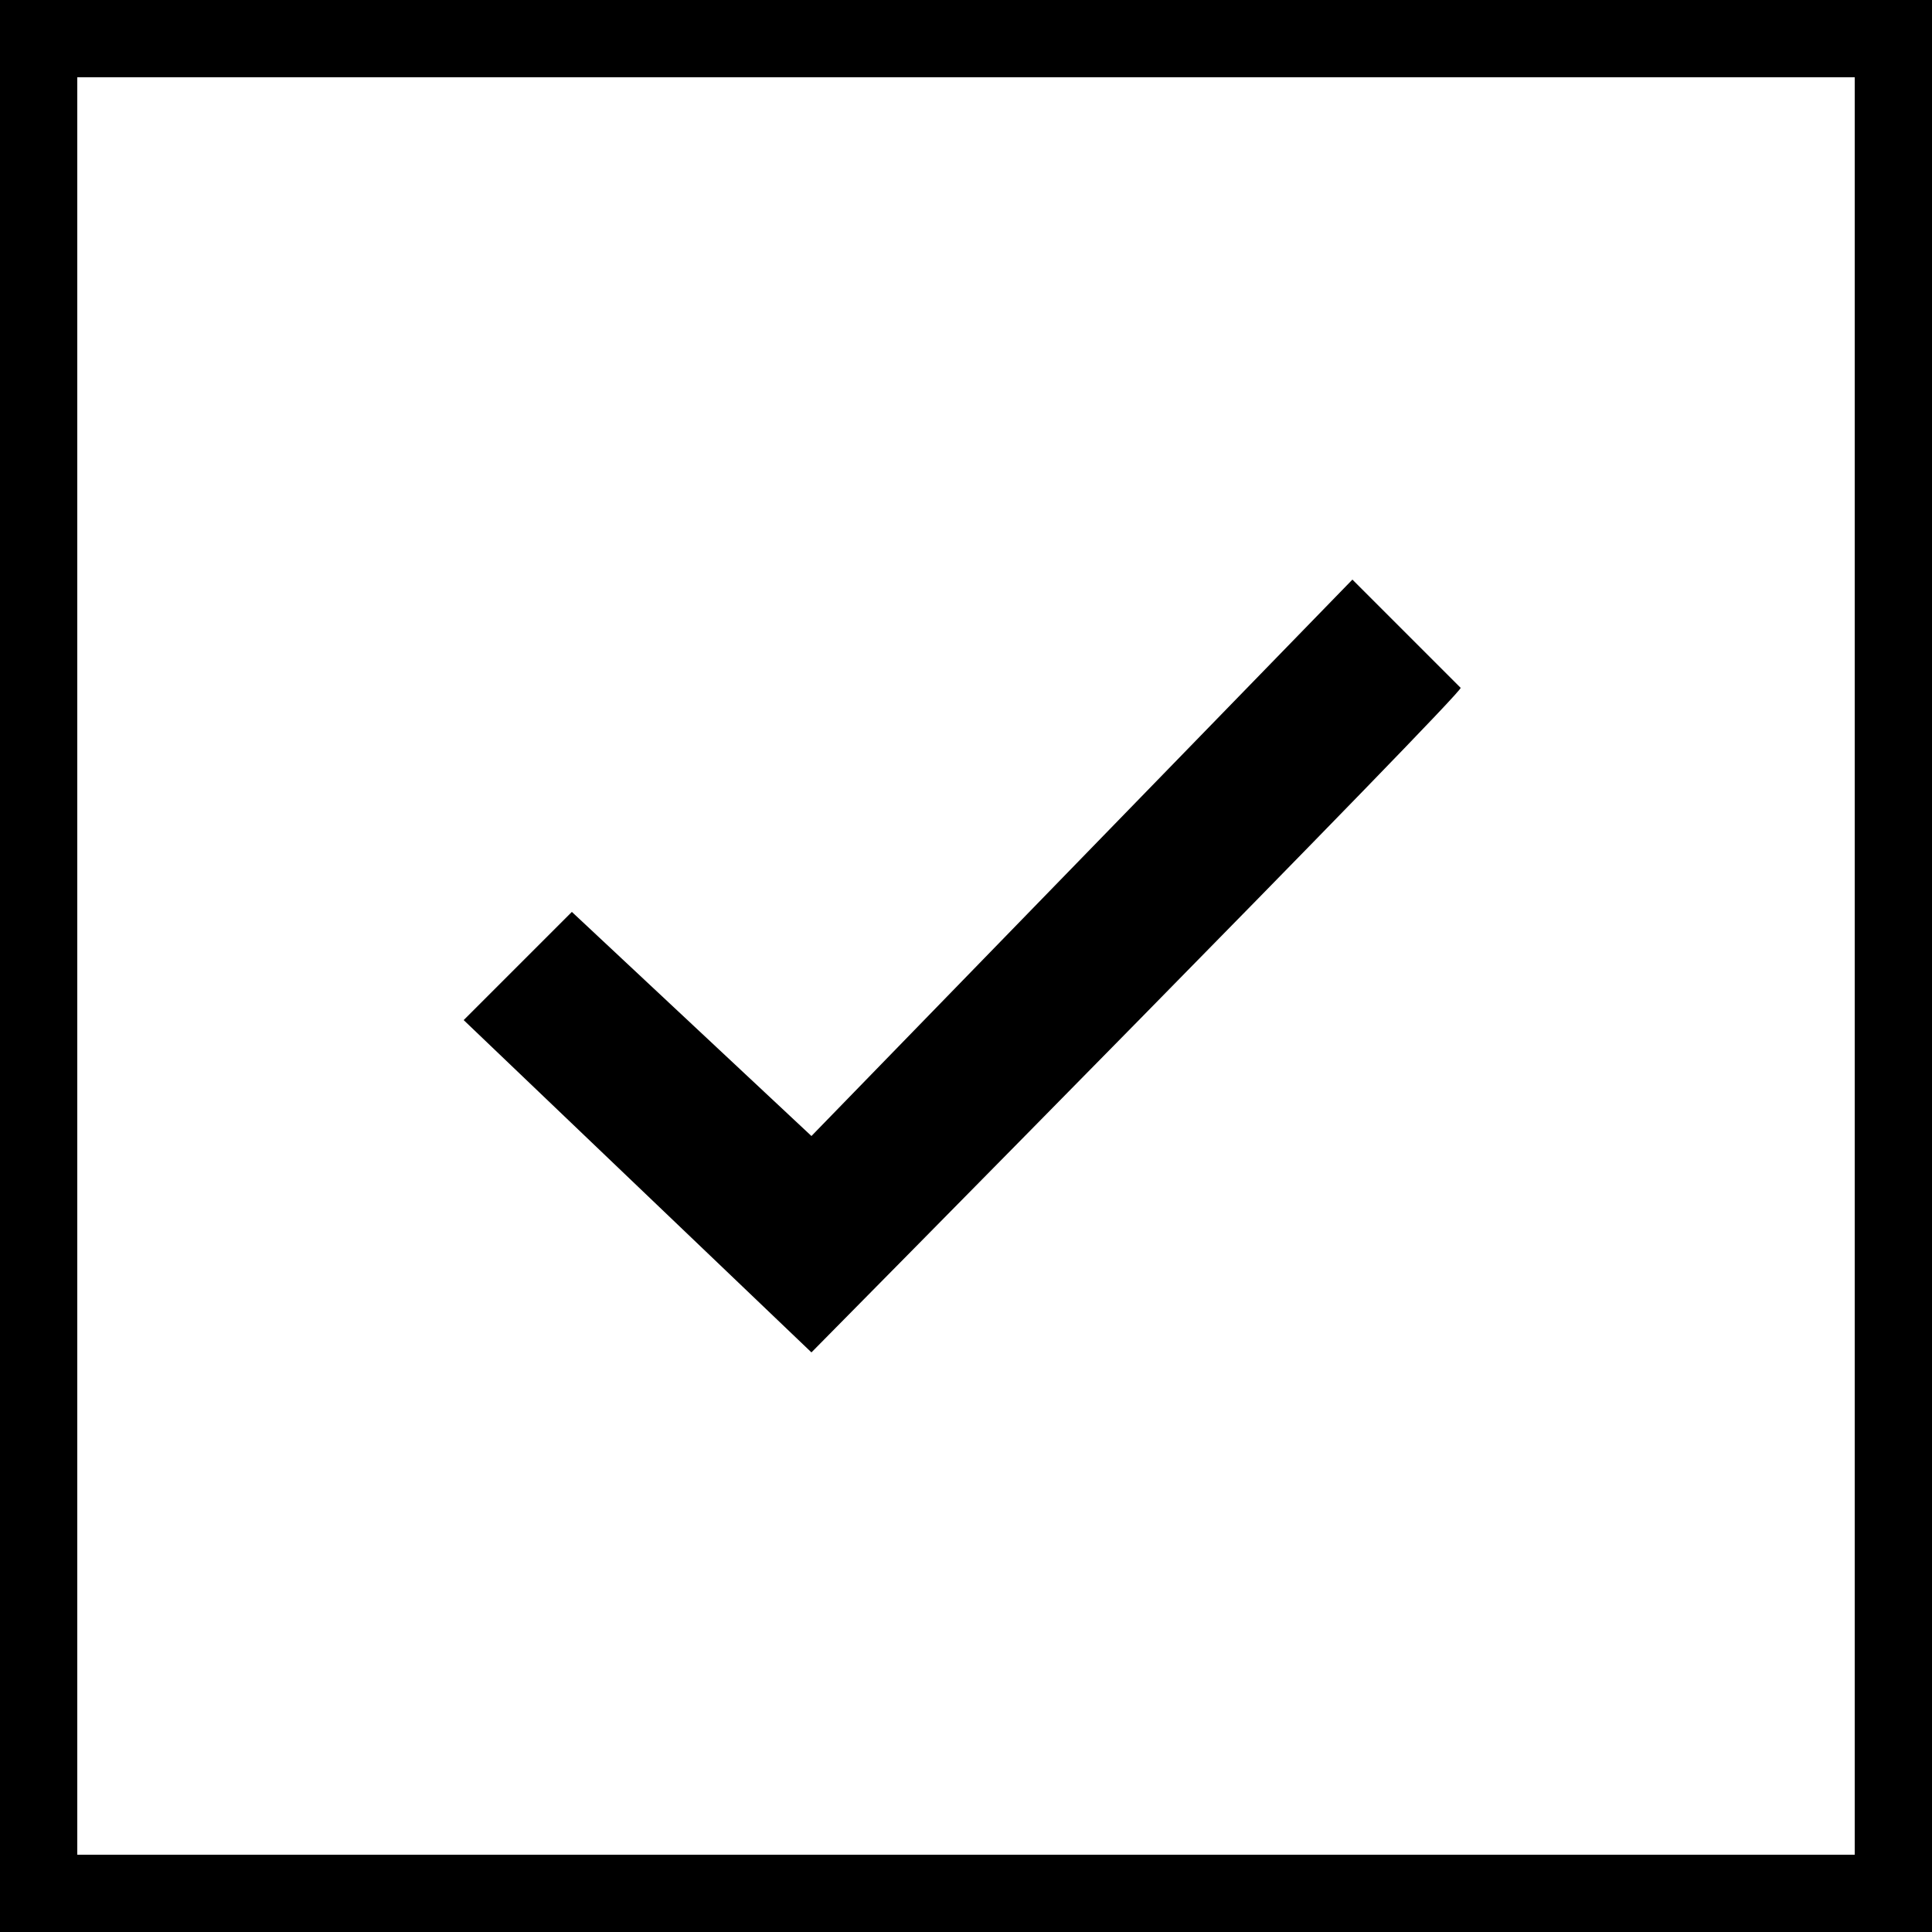
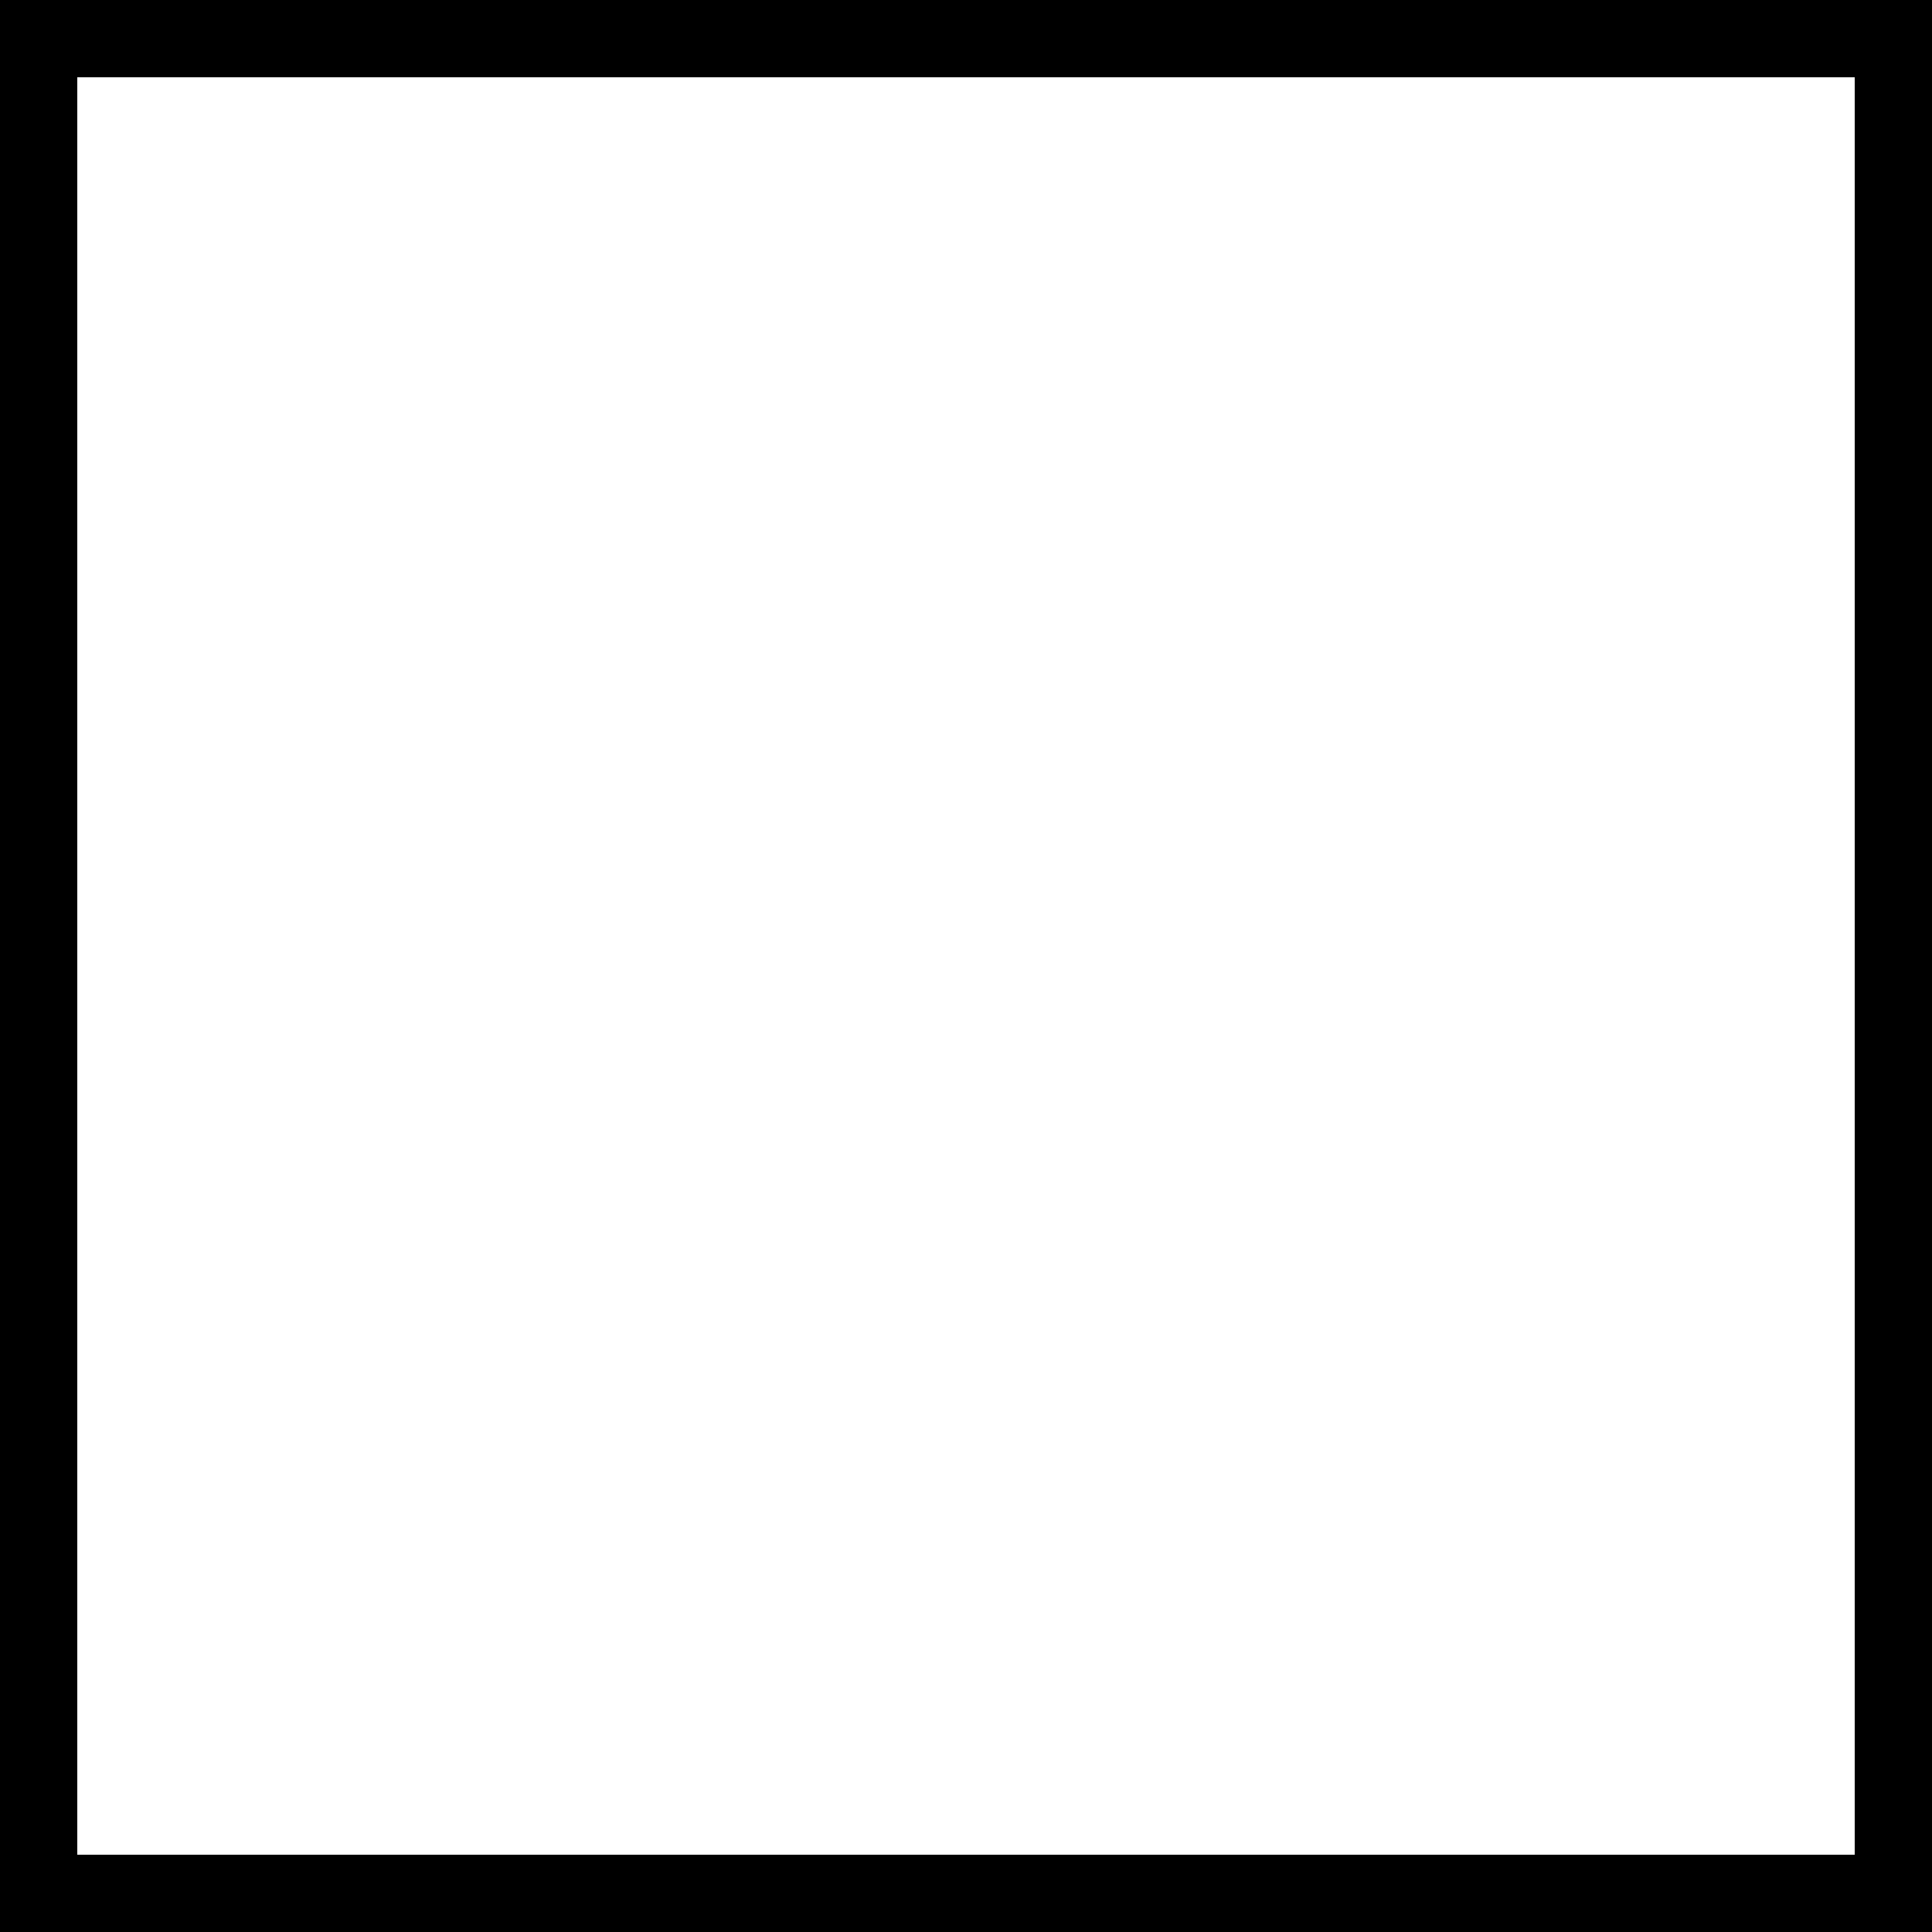
<svg xmlns="http://www.w3.org/2000/svg" viewBox="0 0 25 25">
  <rect x="0" y="0" width="25" height="25" fill="#808080" stroke="none" />
  <defs>
    <style>.cls-1{fill:#fff;stroke:#000;stroke-miterlimit:10;}</style>
  </defs>
  <title>checkbox_checked</title>
  <g id="Layer_2" data-name="Layer 2">
    <g id="Layer_1-2" data-name="Layer 1">
      <g id="Layer_2-2" data-name="Layer 2">
        <g id="Layer_1-2-2" data-name="Layer 1-2">
          <g id="Layer_2-2-2" data-name="Layer 2-2">
            <g id="Layer_1-2-2-2" data-name="Layer 1-2-2">
              <g id="Layer_2-2-2-2" data-name="Layer 2-2-2">
                <g id="Layer_1-2-2-2-2" data-name="Layer 1-2-2-2">
                  <path class="cls-1" d="M.5.5v24h24V.5Z" />
                </g>
              </g>
-               <path d="M10.5,17.5,6,13.2l1.4-1.4,3.1,2.9,7-7.2,1.4,1.4C19,8.9,10.5,17.5,10.5,17.5Z" />
            </g>
          </g>
        </g>
      </g>
    </g>
  </g>
</svg>